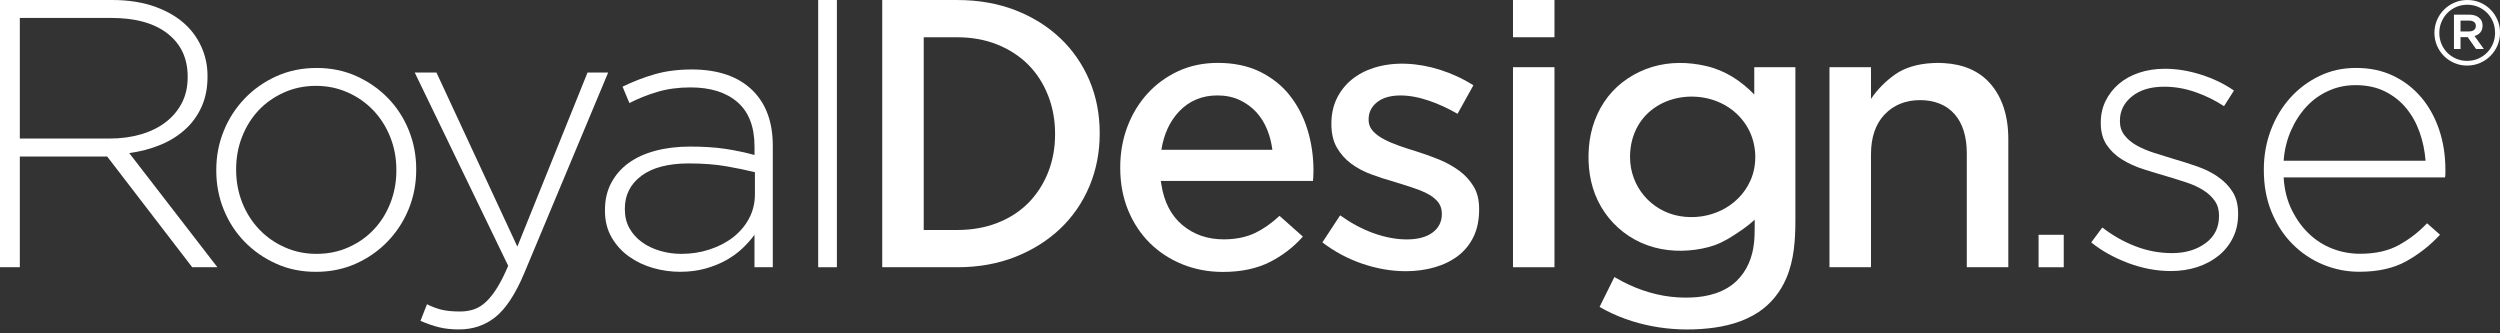
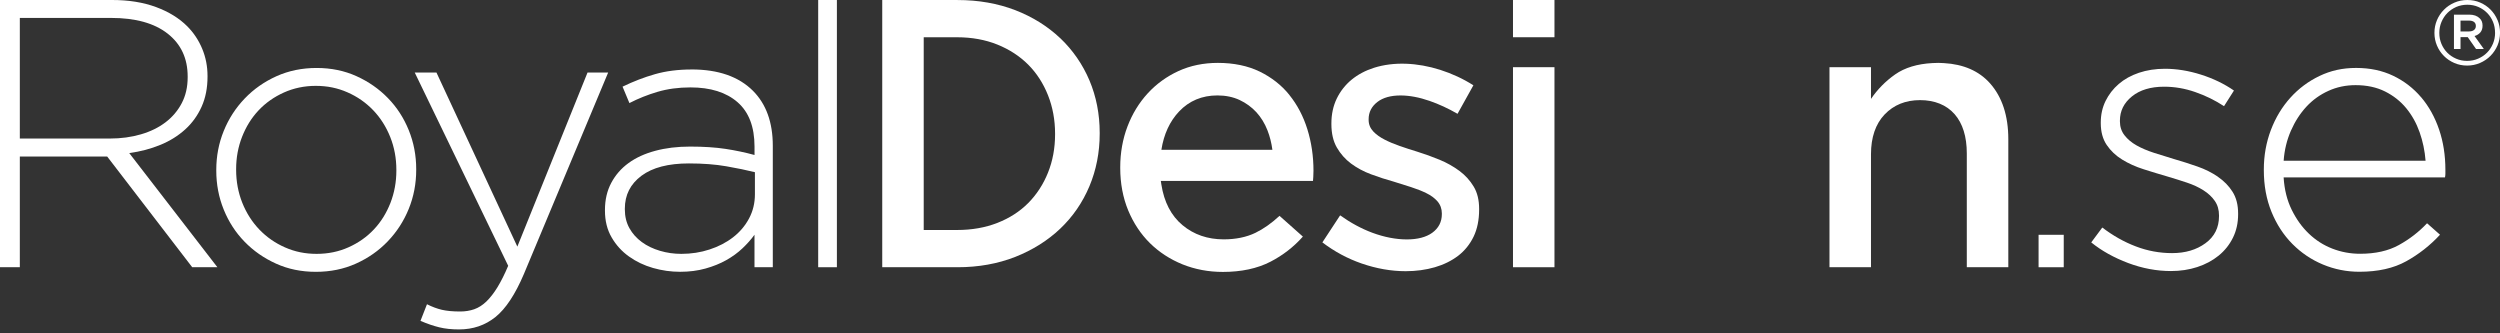
<svg xmlns="http://www.w3.org/2000/svg" width="240" height="32" viewBox="0 0 240 32" fill="none">
  <rect x="0" y="0" width="240" height="32" fill="#333333" stroke="none" />
  <g clip-path="url(#clip0_2823_2220)">
    <path d="M237.026 3.02H236.21V1.977H237.026C237.231 1.977 237.392 2.021 237.505 2.106C237.622 2.194 237.681 2.32 237.681 2.488V2.503C237.681 2.661 237.622 2.784 237.505 2.878C237.392 2.97 237.231 3.017 237.026 3.017M238.11 3.115C238.252 2.951 238.324 2.733 238.324 2.469V2.45C238.324 2.16 238.233 1.93 238.053 1.762C237.814 1.523 237.483 1.406 237.055 1.406H235.58V4.704H236.21V3.562H236.9L237.7 4.704H238.447L237.555 3.458C237.785 3.395 237.968 3.279 238.11 3.115Z" fill="white" />
    <path d="M239.528 3.149C239.528 3.518 239.461 3.868 239.323 4.196C239.184 4.524 238.995 4.811 238.759 5.05C238.519 5.293 238.239 5.485 237.905 5.63C237.581 5.772 237.225 5.845 236.844 5.845C236.462 5.845 236.113 5.775 235.788 5.633C235.464 5.491 235.18 5.302 234.941 5.06C234.701 4.817 234.512 4.533 234.377 4.208C234.242 3.884 234.175 3.537 234.175 3.165V3.149C234.175 2.78 234.245 2.43 234.383 2.103C234.522 1.775 234.711 1.488 234.947 1.248C235.187 1.006 235.473 0.813 235.798 0.668C236.125 0.526 236.481 0.454 236.859 0.454C237.237 0.454 237.59 0.523 237.915 0.665C238.242 0.807 238.523 0.999 238.762 1.239C239.001 1.482 239.19 1.765 239.326 2.093C239.461 2.418 239.524 2.765 239.524 3.133V3.149H239.528ZM239.757 1.917C239.594 1.535 239.373 1.204 239.09 0.92C238.809 0.634 238.479 0.413 238.097 0.246C237.716 0.079 237.3 0 236.862 0C236.425 0 236.006 0.085 235.624 0.252C235.237 0.419 234.903 0.646 234.62 0.933C234.333 1.22 234.109 1.554 233.949 1.932C233.788 2.314 233.706 2.717 233.706 3.146V3.162C233.706 3.591 233.788 3.997 233.949 4.376C234.109 4.757 234.333 5.088 234.616 5.372C234.894 5.655 235.228 5.879 235.612 6.046C235.993 6.213 236.406 6.295 236.844 6.295C237.281 6.295 237.7 6.21 238.085 6.043C238.469 5.876 238.806 5.649 239.09 5.359C239.376 5.072 239.597 4.738 239.761 4.36C239.921 3.978 240.003 3.575 240.003 3.146V3.13C240.003 2.698 239.921 2.295 239.761 1.917" fill="white" />
    <path d="M1.903 13.303V1.721H10.657C13.001 1.721 14.812 2.222 16.094 3.228C17.376 4.234 18.016 5.605 18.016 7.345V7.418C18.016 8.351 17.827 9.177 17.449 9.902C17.071 10.623 16.551 11.238 15.893 11.739C15.234 12.241 14.447 12.629 13.53 12.896C12.613 13.164 11.621 13.3 10.543 13.3H1.903V13.303ZM15.398 13.908C16.315 13.53 17.105 13.035 17.779 12.424C18.45 11.815 18.977 11.087 19.355 10.242C19.733 9.4 19.922 8.442 19.922 7.364V7.291C19.922 6.365 19.751 5.491 19.408 4.672C19.065 3.852 18.589 3.14 17.981 2.528C17.2 1.746 16.198 1.129 14.979 0.678C13.757 0.227 12.355 0 10.767 0H0V25.654H1.903V15.024H10.288L18.453 25.654H20.87L12.408 14.696C13.483 14.548 14.478 14.287 15.392 13.908" fill="white" />
    <path d="M38.051 16.383C38.051 17.477 37.858 18.511 37.48 19.485C37.099 20.456 36.573 21.304 35.899 22.019C35.225 22.738 34.415 23.309 33.47 23.734C32.525 24.16 31.502 24.371 30.396 24.371C29.29 24.371 28.304 24.166 27.362 23.75C26.417 23.337 25.595 22.763 24.896 22.035C24.196 21.304 23.651 20.446 23.258 19.463C22.867 18.479 22.669 17.426 22.669 16.307V16.235C22.669 15.141 22.858 14.107 23.239 13.133C23.62 12.162 24.146 11.314 24.82 10.598C25.494 9.88 26.304 9.309 27.249 8.883C28.194 8.458 29.218 8.243 30.32 8.243C31.423 8.243 32.412 8.448 33.357 8.864C34.302 9.277 35.121 9.848 35.824 10.579C36.523 11.308 37.068 12.168 37.462 13.152C37.855 14.138 38.051 15.188 38.051 16.307V16.38V16.383ZM37.244 9.419C36.391 8.54 35.383 7.837 34.223 7.313C33.064 6.787 31.788 6.525 30.396 6.525C29.003 6.525 27.724 6.787 26.549 7.313C25.378 7.84 24.357 8.552 23.491 9.457C22.624 10.362 21.953 11.399 21.478 12.572C21.002 13.744 20.763 14.99 20.763 16.31V16.383C20.763 17.701 21.002 18.949 21.478 20.122C21.953 21.294 22.618 22.322 23.475 23.201C24.329 24.081 25.337 24.784 26.496 25.307C27.655 25.834 28.931 26.095 30.323 26.095C31.716 26.095 32.998 25.834 34.17 25.307C35.342 24.781 36.362 24.068 37.228 23.164C38.095 22.259 38.766 21.222 39.241 20.049C39.717 18.876 39.956 17.631 39.956 16.31V16.238C39.956 14.92 39.717 13.672 39.241 12.499C38.766 11.326 38.101 10.299 37.244 9.419Z" fill="white" />
    <path d="M56.403 6.964L49.665 23.675L41.9 6.964H39.815L48.786 25.516C48.446 26.323 48.103 27.004 47.763 27.565C47.419 28.126 47.066 28.58 46.701 28.936C46.336 29.289 45.945 29.538 45.529 29.686C45.113 29.831 44.663 29.904 44.175 29.904C43.466 29.904 42.88 29.847 42.417 29.74C41.954 29.63 41.478 29.453 40.99 29.207L40.366 30.802C40.999 31.077 41.598 31.282 42.162 31.42C42.722 31.559 43.359 31.625 44.067 31.625C45.409 31.625 46.575 31.228 47.564 30.434C48.553 29.639 49.46 28.265 50.292 26.31L58.385 6.961H56.407L56.403 6.964Z" fill="white" />
    <path d="M72.472 18.643C72.472 19.494 72.283 20.273 71.905 20.979C71.527 21.685 71.014 22.287 70.368 22.785C69.722 23.283 68.969 23.674 68.116 23.951C67.262 24.232 66.358 24.371 65.407 24.371C64.698 24.371 64.014 24.273 63.356 24.078C62.697 23.882 62.115 23.605 61.617 23.239C61.116 22.873 60.719 22.432 60.426 21.909C60.133 21.386 59.985 20.783 59.985 20.102V20.03C59.985 18.719 60.517 17.666 61.579 16.874C62.641 16.083 64.162 15.689 66.137 15.689C67.479 15.689 68.676 15.78 69.725 15.963C70.774 16.146 71.691 16.335 72.472 16.531V18.646V18.643ZM66.392 6.67C65.098 6.67 63.926 6.821 62.877 7.121C61.828 7.42 60.792 7.821 59.765 8.319L60.423 9.895C61.277 9.454 62.181 9.094 63.132 8.814C64.084 8.533 65.132 8.391 66.282 8.391C68.21 8.391 69.719 8.864 70.806 9.813C71.893 10.762 72.434 12.181 72.434 14.075V14.879C71.53 14.633 70.604 14.438 69.65 14.293C68.698 14.148 67.561 14.072 66.245 14.072C65.022 14.072 63.913 14.207 62.912 14.476C61.91 14.743 61.056 15.134 60.347 15.648C59.639 16.162 59.084 16.796 58.681 17.555C58.278 18.312 58.076 19.179 58.076 20.156V20.229C58.076 21.206 58.29 22.06 58.719 22.795C59.144 23.529 59.702 24.141 60.385 24.626C61.069 25.115 61.837 25.48 62.691 25.726C63.545 25.969 64.411 26.092 65.29 26.092C66.169 26.092 66.982 25.988 67.725 25.78C68.469 25.572 69.136 25.304 69.722 24.973C70.308 24.645 70.828 24.264 71.278 23.838C71.729 23.409 72.116 22.977 72.431 22.536V25.651H74.189V13.996C74.189 11.749 73.553 9.99 72.287 8.719C70.919 7.351 68.954 6.667 66.389 6.667" fill="white" />
    <path d="M80.341 0H78.546V25.654H80.341V0Z" fill="white" />
    <path d="M198.119 22.54H195.703V25.655H198.119V22.54Z" fill="white" />
    <path d="M212.924 16.97C212.338 16.569 211.68 16.238 210.946 15.983C210.212 15.728 209.469 15.488 208.713 15.271C208.054 15.075 207.405 14.873 206.772 14.668C206.136 14.46 205.581 14.224 205.106 13.956C204.63 13.688 204.246 13.363 203.95 12.985C203.657 12.607 203.512 12.162 203.512 11.652V11.579C203.512 10.652 203.896 9.88 204.665 9.256C205.433 8.635 206.463 8.323 207.758 8.323C208.76 8.323 209.755 8.493 210.741 8.837C211.73 9.18 212.653 9.631 213.507 10.192L214.459 8.692C213.529 8.049 212.474 7.538 211.289 7.163C210.105 6.788 208.952 6.602 207.831 6.602C206.927 6.602 206.095 6.731 205.339 6.986C204.583 7.242 203.934 7.601 203.398 8.064C202.86 8.528 202.441 9.07 202.135 9.691C201.83 10.312 201.675 10.999 201.675 11.756V11.828C201.675 12.657 201.864 13.351 202.242 13.912C202.62 14.473 203.115 14.943 203.726 15.318C204.337 15.696 205.027 16.008 205.796 16.251C206.564 16.497 207.327 16.727 208.086 16.948C208.744 17.143 209.368 17.339 209.951 17.534C210.537 17.73 211.063 17.972 211.526 18.265C211.989 18.559 212.354 18.899 212.622 19.29C212.893 19.681 213.025 20.144 213.025 20.68V20.753C213.025 21.85 212.59 22.717 211.724 23.35C210.858 23.984 209.79 24.299 208.521 24.299C207.323 24.299 206.164 24.085 205.043 23.656C203.918 23.23 202.844 22.625 201.82 21.843L200.759 23.271C201.76 24.082 202.945 24.74 204.312 25.254C205.679 25.765 207.046 26.02 208.413 26.02C209.317 26.02 210.159 25.891 210.94 25.636C211.721 25.38 212.405 25.015 212.991 24.539C213.576 24.063 214.033 23.489 214.364 22.817C214.695 22.149 214.859 21.399 214.859 20.57V20.497C214.859 19.668 214.682 18.975 214.326 18.414C213.973 17.852 213.501 17.37 212.915 16.97" fill="white" />
    <path d="M219.231 15.428C219.304 14.403 219.537 13.442 219.927 12.55C220.318 11.658 220.816 10.889 221.414 10.242C222.013 9.596 222.718 9.088 223.528 8.723C224.334 8.354 225.204 8.174 226.133 8.174C227.21 8.174 228.152 8.376 228.962 8.78C229.768 9.183 230.449 9.719 231 10.39C231.551 11.062 231.98 11.831 232.285 12.701C232.591 13.568 232.78 14.479 232.855 15.431H219.231V15.428ZM232.433 9.344C231.687 8.464 230.792 7.774 229.743 7.273C228.694 6.771 227.51 6.522 226.19 6.522C224.87 6.522 223.748 6.778 222.674 7.292C221.6 7.805 220.668 8.502 219.874 9.382C219.08 10.261 218.456 11.295 218.006 12.477C217.555 13.663 217.328 14.927 217.328 16.27V16.342C217.328 17.808 217.574 19.138 218.062 20.336C218.551 21.534 219.218 22.559 220.063 23.413C220.907 24.267 221.887 24.929 222.999 25.393C224.111 25.856 225.279 26.089 226.502 26.089C228.288 26.089 229.787 25.752 230.997 25.081C232.21 24.409 233.29 23.561 234.241 22.533L232.997 21.433C232.216 22.262 231.315 22.959 230.298 23.52C229.283 24.084 228.039 24.362 226.571 24.362C225.642 24.362 224.753 24.198 223.909 23.87C223.062 23.542 222.312 23.063 221.65 22.429C220.989 21.799 220.441 21.033 220 20.131C219.559 19.233 219.3 18.199 219.228 17.032H234.72C234.746 16.887 234.758 16.771 234.758 16.686V16.301C234.758 14.908 234.556 13.622 234.153 12.436C233.75 11.251 233.177 10.22 232.433 9.338" fill="white" />
    <path d="M101.287 12.902C101.287 14.214 101.06 15.447 100.609 16.569C100.159 17.694 99.519 18.674 98.71 19.491C97.9 20.308 96.902 20.947 95.742 21.401C94.589 21.852 93.295 22.079 91.89 22.079H88.677V3.578H91.89C93.295 3.578 94.593 3.814 95.746 4.278C96.902 4.744 97.897 5.394 98.71 6.207C99.519 7.02 100.159 8.01 100.609 9.148C101.06 10.283 101.287 11.522 101.287 12.83V12.906V12.902ZM101.784 3.669C100.581 2.528 99.129 1.62 97.462 0.974C95.79 0.331 93.931 0.003 91.928 0.003H84.695V25.654H91.928C93.931 25.654 95.79 25.32 97.459 24.664C99.129 24.005 100.584 23.091 101.784 21.95C102.985 20.809 103.926 19.444 104.582 17.886C105.237 16.332 105.571 14.63 105.571 12.83V12.754C105.571 10.954 105.24 9.258 104.585 7.714C103.93 6.172 102.988 4.813 101.788 3.669" fill="white" />
    <path d="M140.103 16.405C139.536 15.985 138.896 15.623 138.2 15.336C137.482 15.04 136.757 14.778 136.052 14.56C135.463 14.381 134.896 14.198 134.376 14.015C133.831 13.826 133.339 13.618 132.917 13.4C132.476 13.173 132.117 12.915 131.846 12.631C131.544 12.313 131.389 11.938 131.389 11.512V11.436C131.389 10.771 131.673 10.216 132.234 9.785C132.772 9.372 133.519 9.164 134.451 9.164C135.305 9.164 136.244 9.34 137.242 9.687C138.14 9.999 139.041 10.415 139.923 10.926L141.445 8.189C140.481 7.572 139.413 7.074 138.26 6.705C136.064 6.008 133.802 5.904 131.9 6.509C131.078 6.771 130.356 7.155 129.748 7.654C129.15 8.148 128.671 8.757 128.328 9.463C127.987 10.169 127.814 10.97 127.814 11.84V11.916C127.814 12.805 127.99 13.561 128.337 14.163C128.69 14.775 129.15 15.292 129.701 15.702C130.262 16.118 130.904 16.465 131.613 16.729C132.341 17 133.068 17.237 133.78 17.432C134.363 17.609 134.921 17.785 135.463 17.962C136.008 18.138 136.499 18.331 136.921 18.539C137.365 18.753 137.724 19.018 137.989 19.32C138.273 19.648 138.417 20.042 138.417 20.484V20.559C138.417 21.303 138.106 21.905 137.491 22.35C136.905 22.769 136.086 22.984 135.056 22.984C134.026 22.984 132.889 22.769 131.752 22.347C130.706 21.959 129.663 21.395 128.652 20.673L126.948 23.27C128.107 24.15 129.373 24.831 130.715 25.294C132.139 25.786 133.563 26.035 134.946 26.035C135.935 26.035 136.88 25.906 137.75 25.654C138.606 25.405 139.362 25.029 139.996 24.544C140.616 24.065 141.111 23.45 141.464 22.722C141.816 21.994 141.996 21.117 141.996 20.121V20.046C141.996 19.204 141.823 18.488 141.476 17.915C141.123 17.325 140.663 16.821 140.109 16.408" fill="white" />
    <path d="M149.229 0H145.247V3.575H149.229V0Z" fill="white" />
    <path d="M149.229 6.45H145.247V25.654H149.229V6.45Z" fill="white" />
-     <path d="M168.038 17.338C166.885 19.926 164.006 21.216 161.268 20.749C158.493 20.276 156.483 17.896 156.483 15.078C156.48 13.335 157.145 11.683 158.525 10.579C159.952 9.438 161.857 9.06 163.64 9.388C165.395 9.712 166.932 10.746 167.808 12.313C168.643 13.811 168.744 15.768 168.041 17.338M168.419 9.079C167.128 7.758 165.628 6.768 163.811 6.343C162.1 5.942 160.295 5.914 158.603 6.428C156.953 6.929 155.431 7.919 154.366 9.284C153.283 10.674 152.675 12.373 152.536 14.123C152.394 15.885 152.624 17.691 153.406 19.293C154.181 20.875 155.415 22.168 156.962 23.012C158.553 23.879 160.358 24.185 162.154 24.037C162.982 23.968 163.807 23.816 164.595 23.542C165.452 23.236 166.195 22.763 166.948 22.256C167.474 21.9 167.991 21.524 168.451 21.086C168.451 22.193 168.482 23.195 168.218 24.28C167.877 25.676 167.077 26.899 165.83 27.643C164.415 28.485 162.702 28.639 161.089 28.548C159.221 28.441 157.438 27.892 155.781 27.038C155.51 26.899 155.242 26.751 154.981 26.597C154.505 27.552 154.033 28.507 153.557 29.465C156.682 31.268 160.393 31.899 163.962 31.527C165.657 31.354 167.367 30.919 168.804 29.97C170.01 29.172 170.92 28.034 171.487 26.707C172.247 24.923 172.357 23 172.357 21.09V6.45H168.41V9.079H168.419Z" fill="white" />
    <path d="M168.416 9.079C168.416 9.079 168.378 9.038 168.35 9.013C168.363 9.025 168.382 9.044 168.416 9.079Z" fill="white" />
    <path d="M168.353 9.013C168.325 8.985 168.334 8.991 168.353 9.013V9.013Z" fill="white" />
    <path d="M186.618 6.059C186.504 6.053 186.381 6.047 186.255 6.043C186.192 6.043 186.132 6.037 186.069 6.037C185.877 6.037 185.688 6.043 185.506 6.056C184.075 6.132 182.859 6.494 181.93 7.147C180.998 7.802 180.229 8.591 179.615 9.495V6.45H175.63V25.654H179.615V14.804C179.615 13.187 180.053 11.907 180.919 10.993C181.792 10.075 182.935 9.612 184.324 9.612C185.713 9.612 186.86 10.066 187.645 10.964C188.419 11.85 188.813 13.117 188.813 14.728V25.654H192.798V13.354C192.798 11.116 192.209 9.316 191.044 8.001C189.988 6.813 188.498 6.166 186.621 6.059" fill="white" />
    <path d="M111.493 14.382C111.726 12.887 112.296 11.648 113.197 10.696C114.161 9.678 115.399 9.161 116.873 9.161C117.661 9.161 118.376 9.309 119 9.599C119.617 9.889 120.159 10.283 120.61 10.772C121.057 11.261 121.416 11.844 121.677 12.512C121.907 13.098 122.062 13.726 122.15 14.378H111.493V14.382ZM123.782 9.114C123.029 8.178 122.065 7.424 120.925 6.869C119.784 6.318 118.433 6.037 116.914 6.037C115.541 6.037 114.271 6.299 113.141 6.816C112.006 7.336 111.011 8.058 110.183 8.959C109.351 9.864 108.696 10.936 108.236 12.146C107.776 13.357 107.543 14.671 107.543 16.052V16.128C107.543 17.606 107.801 18.974 108.305 20.195C108.812 21.415 109.515 22.474 110.394 23.341C111.272 24.207 112.325 24.892 113.519 25.377C114.716 25.859 116.02 26.105 117.396 26.105C119.164 26.105 120.701 25.777 121.964 25.125C123.152 24.513 124.198 23.703 125.076 22.713L122.834 20.721C122.077 21.424 121.299 21.972 120.521 22.351C119.661 22.767 118.634 22.978 117.472 22.978C115.935 22.978 114.605 22.521 113.522 21.616C112.432 20.712 111.751 19.397 111.49 17.707L111.439 17.37H126.047C126.059 17.241 126.069 17.115 126.075 16.992C126.088 16.784 126.094 16.585 126.094 16.39C126.094 15.006 125.899 13.666 125.508 12.411C125.121 11.166 124.538 10.056 123.779 9.117" fill="white" />
  </g>
  <defs>
    <clipPath id="clip0_2823_2220">
      <rect width="240" height="31.628" fill="white" />
    </clipPath>
  </defs>
</svg>